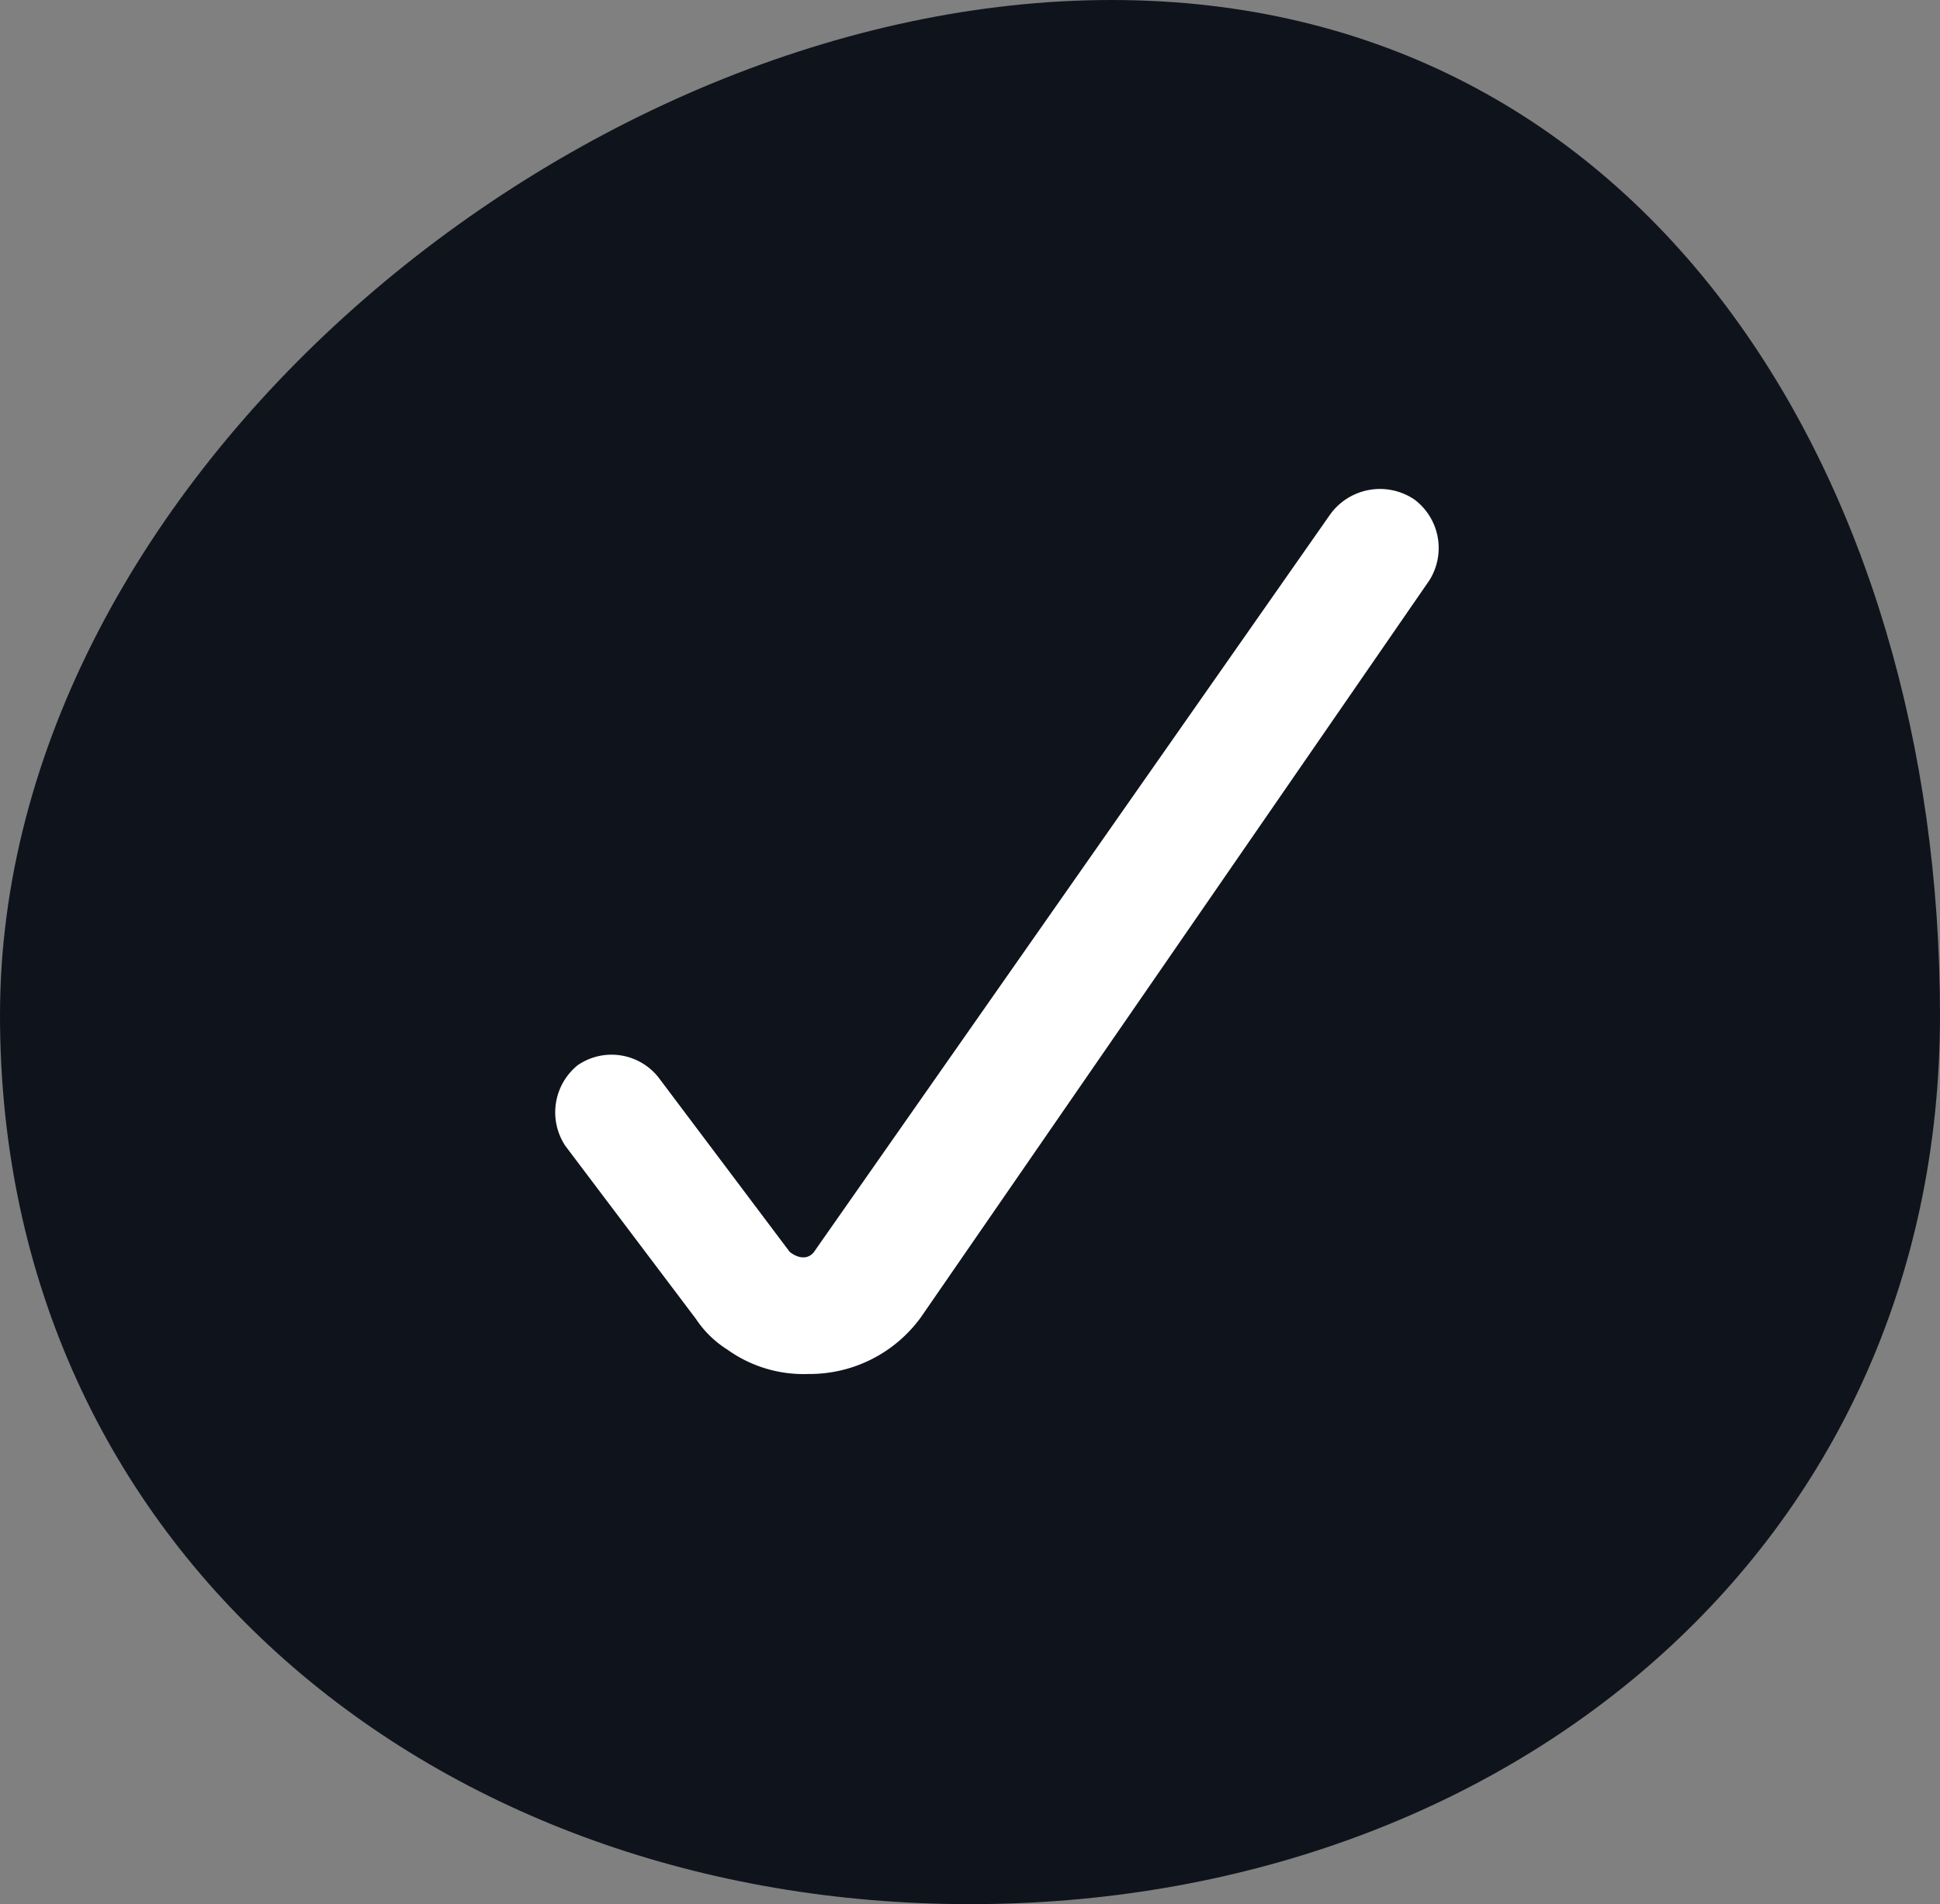
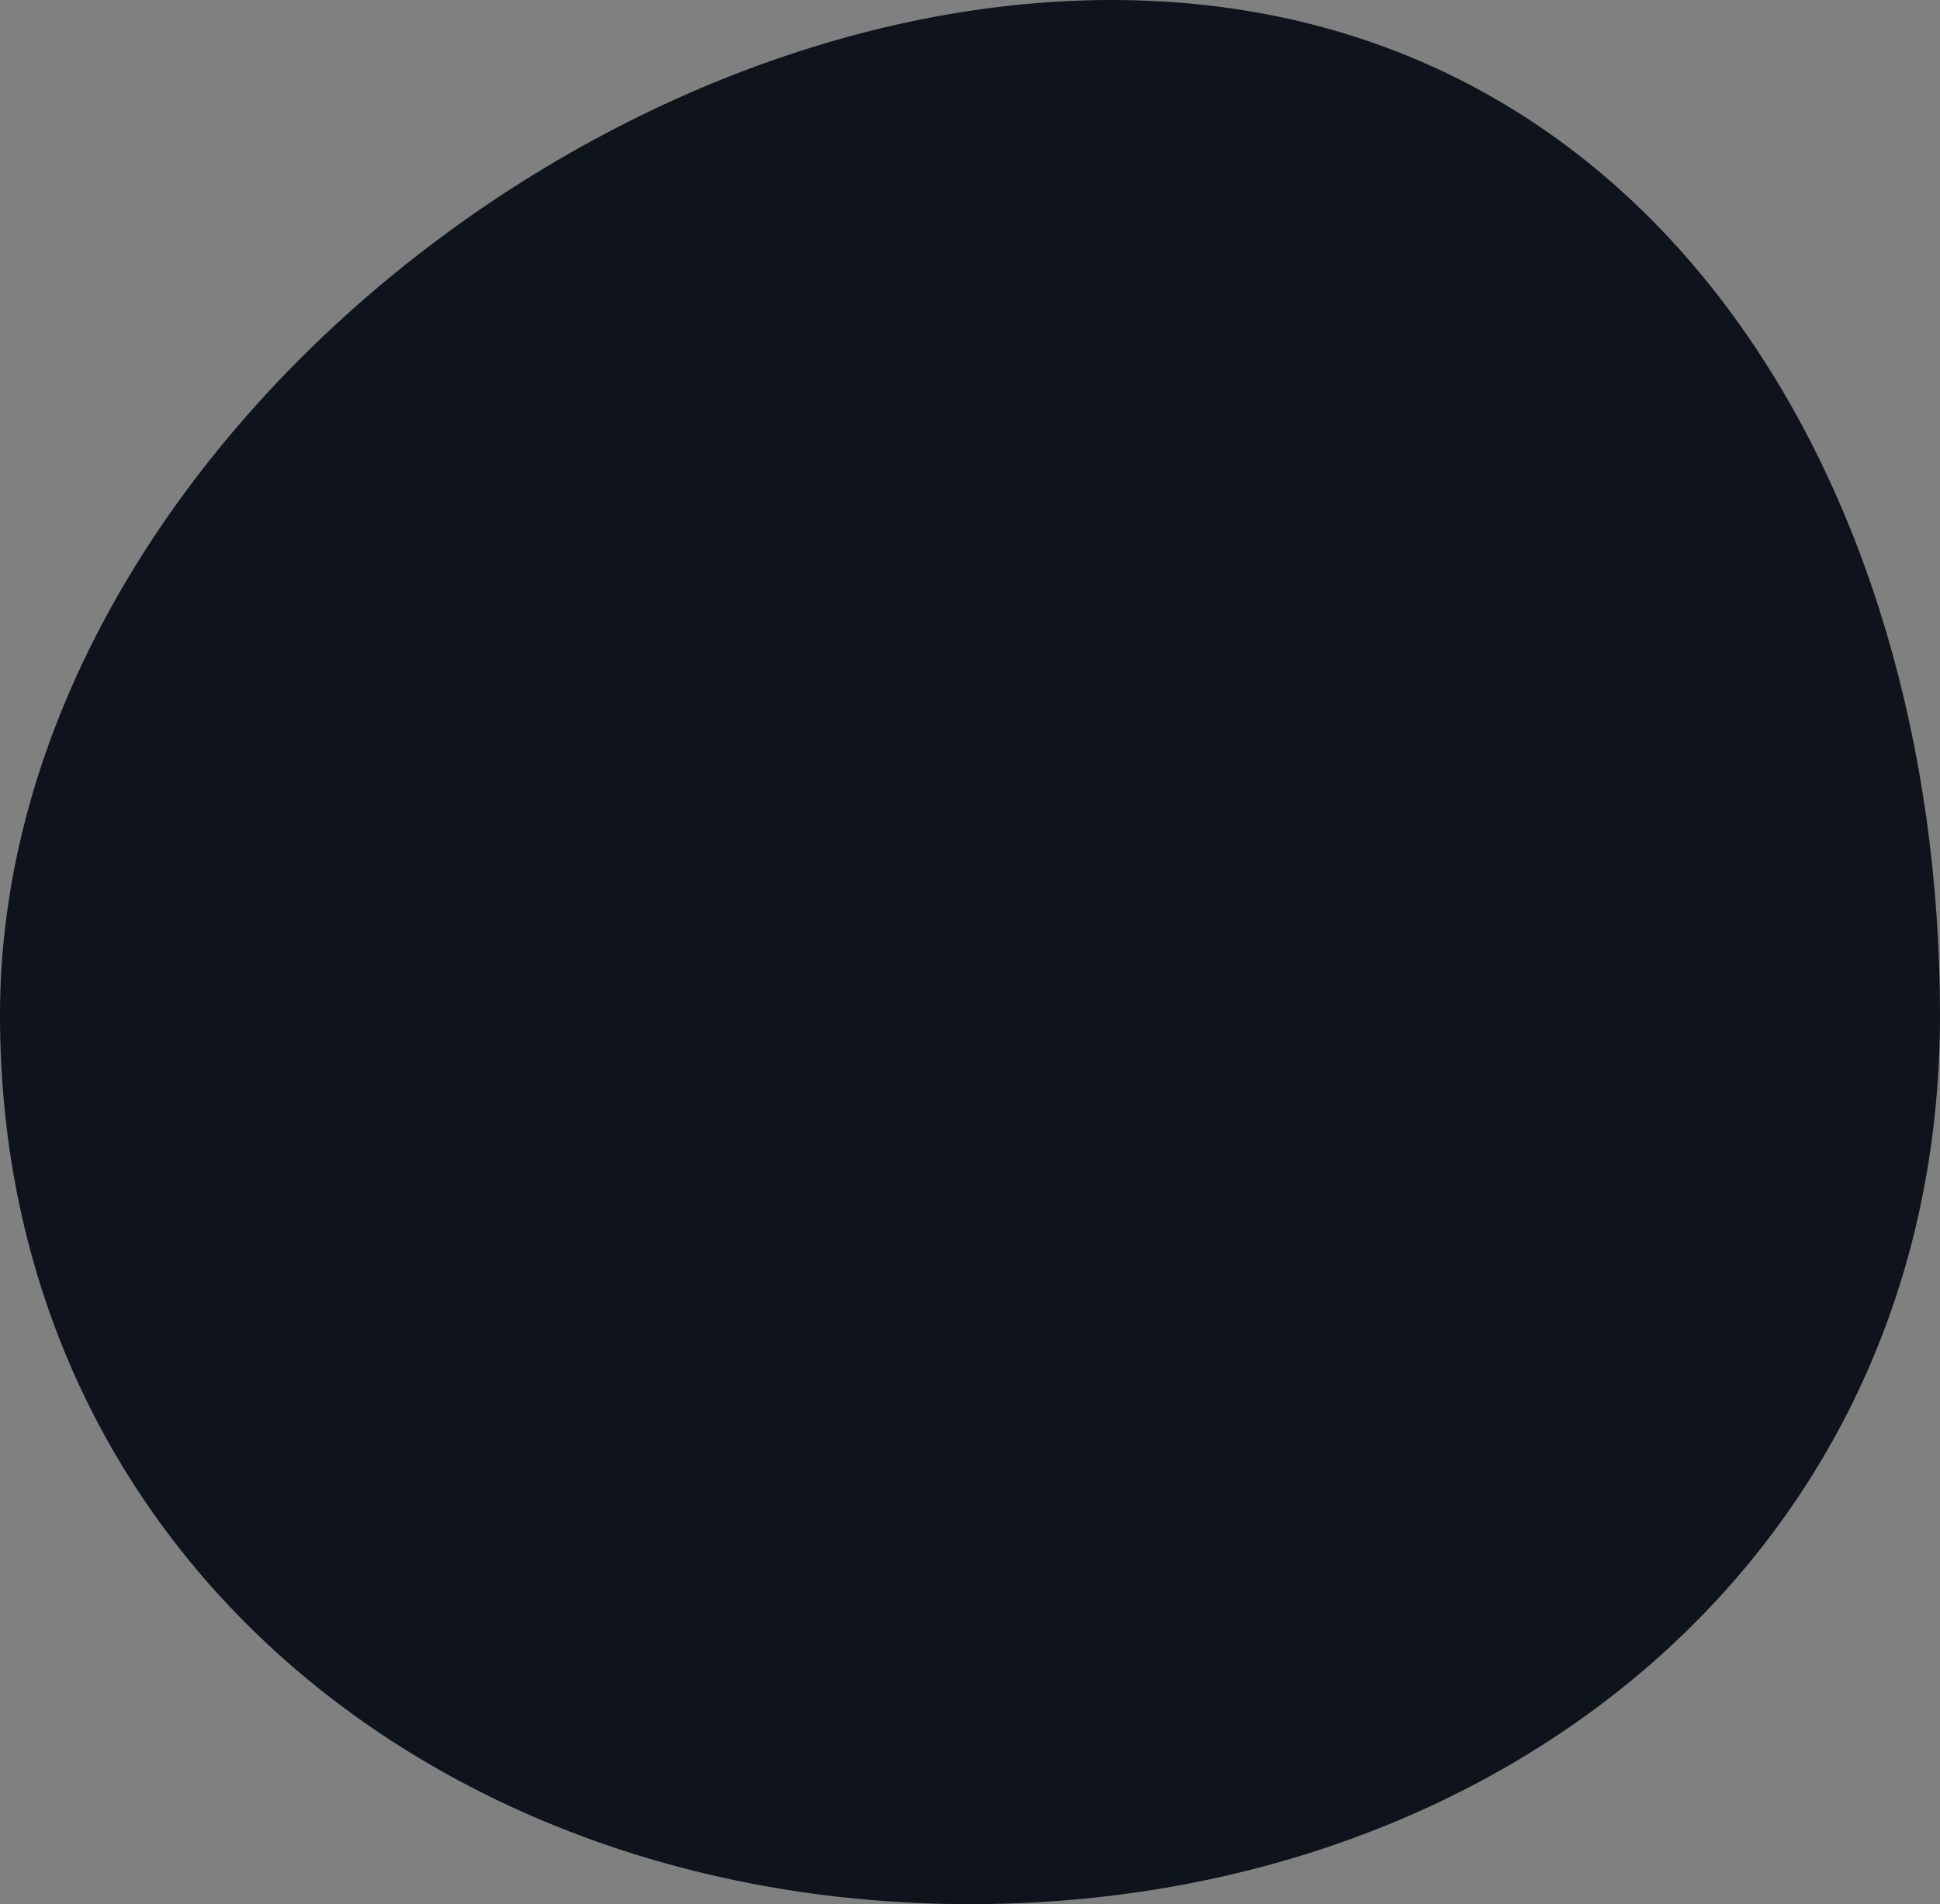
<svg xmlns="http://www.w3.org/2000/svg" id="check" width="25.27" height="24.807" viewBox="0 0 25.27 24.807">
  <rect x="0" y="0" width="25.27" height="24.807" fill="#808080" stroke="none" />
  <path id="Pfad_2055" data-name="Pfad 2055" d="M14.478,0C21.459,0,25.27,6.254,25.27,13.225S19.585,24.807,12.635,24.807,0,20.185,0,13.225,7.5,0,14.478,0Z" fill="#0f141c" />
-   <path id="Path_61" data-name="Path 61" d="M10.166,17.58a1.7,1.7,0,0,1-1.053-.316,1.358,1.358,0,0,1-.411-.4l-1.7-2.253a.79.79,0,0,1,.158-1.053.779.779,0,0,1,1.053.158L9.923,15.99c.137.105.253.084.316,0l6.718-9.6a.8.8,0,0,1,1.106-.2.79.79,0,0,1,.19,1.053l-6.623,9.6A1.79,1.79,0,0,1,10.166,17.58Z" transform="translate(0.364 0.32)" fill="#fff" />
</svg>